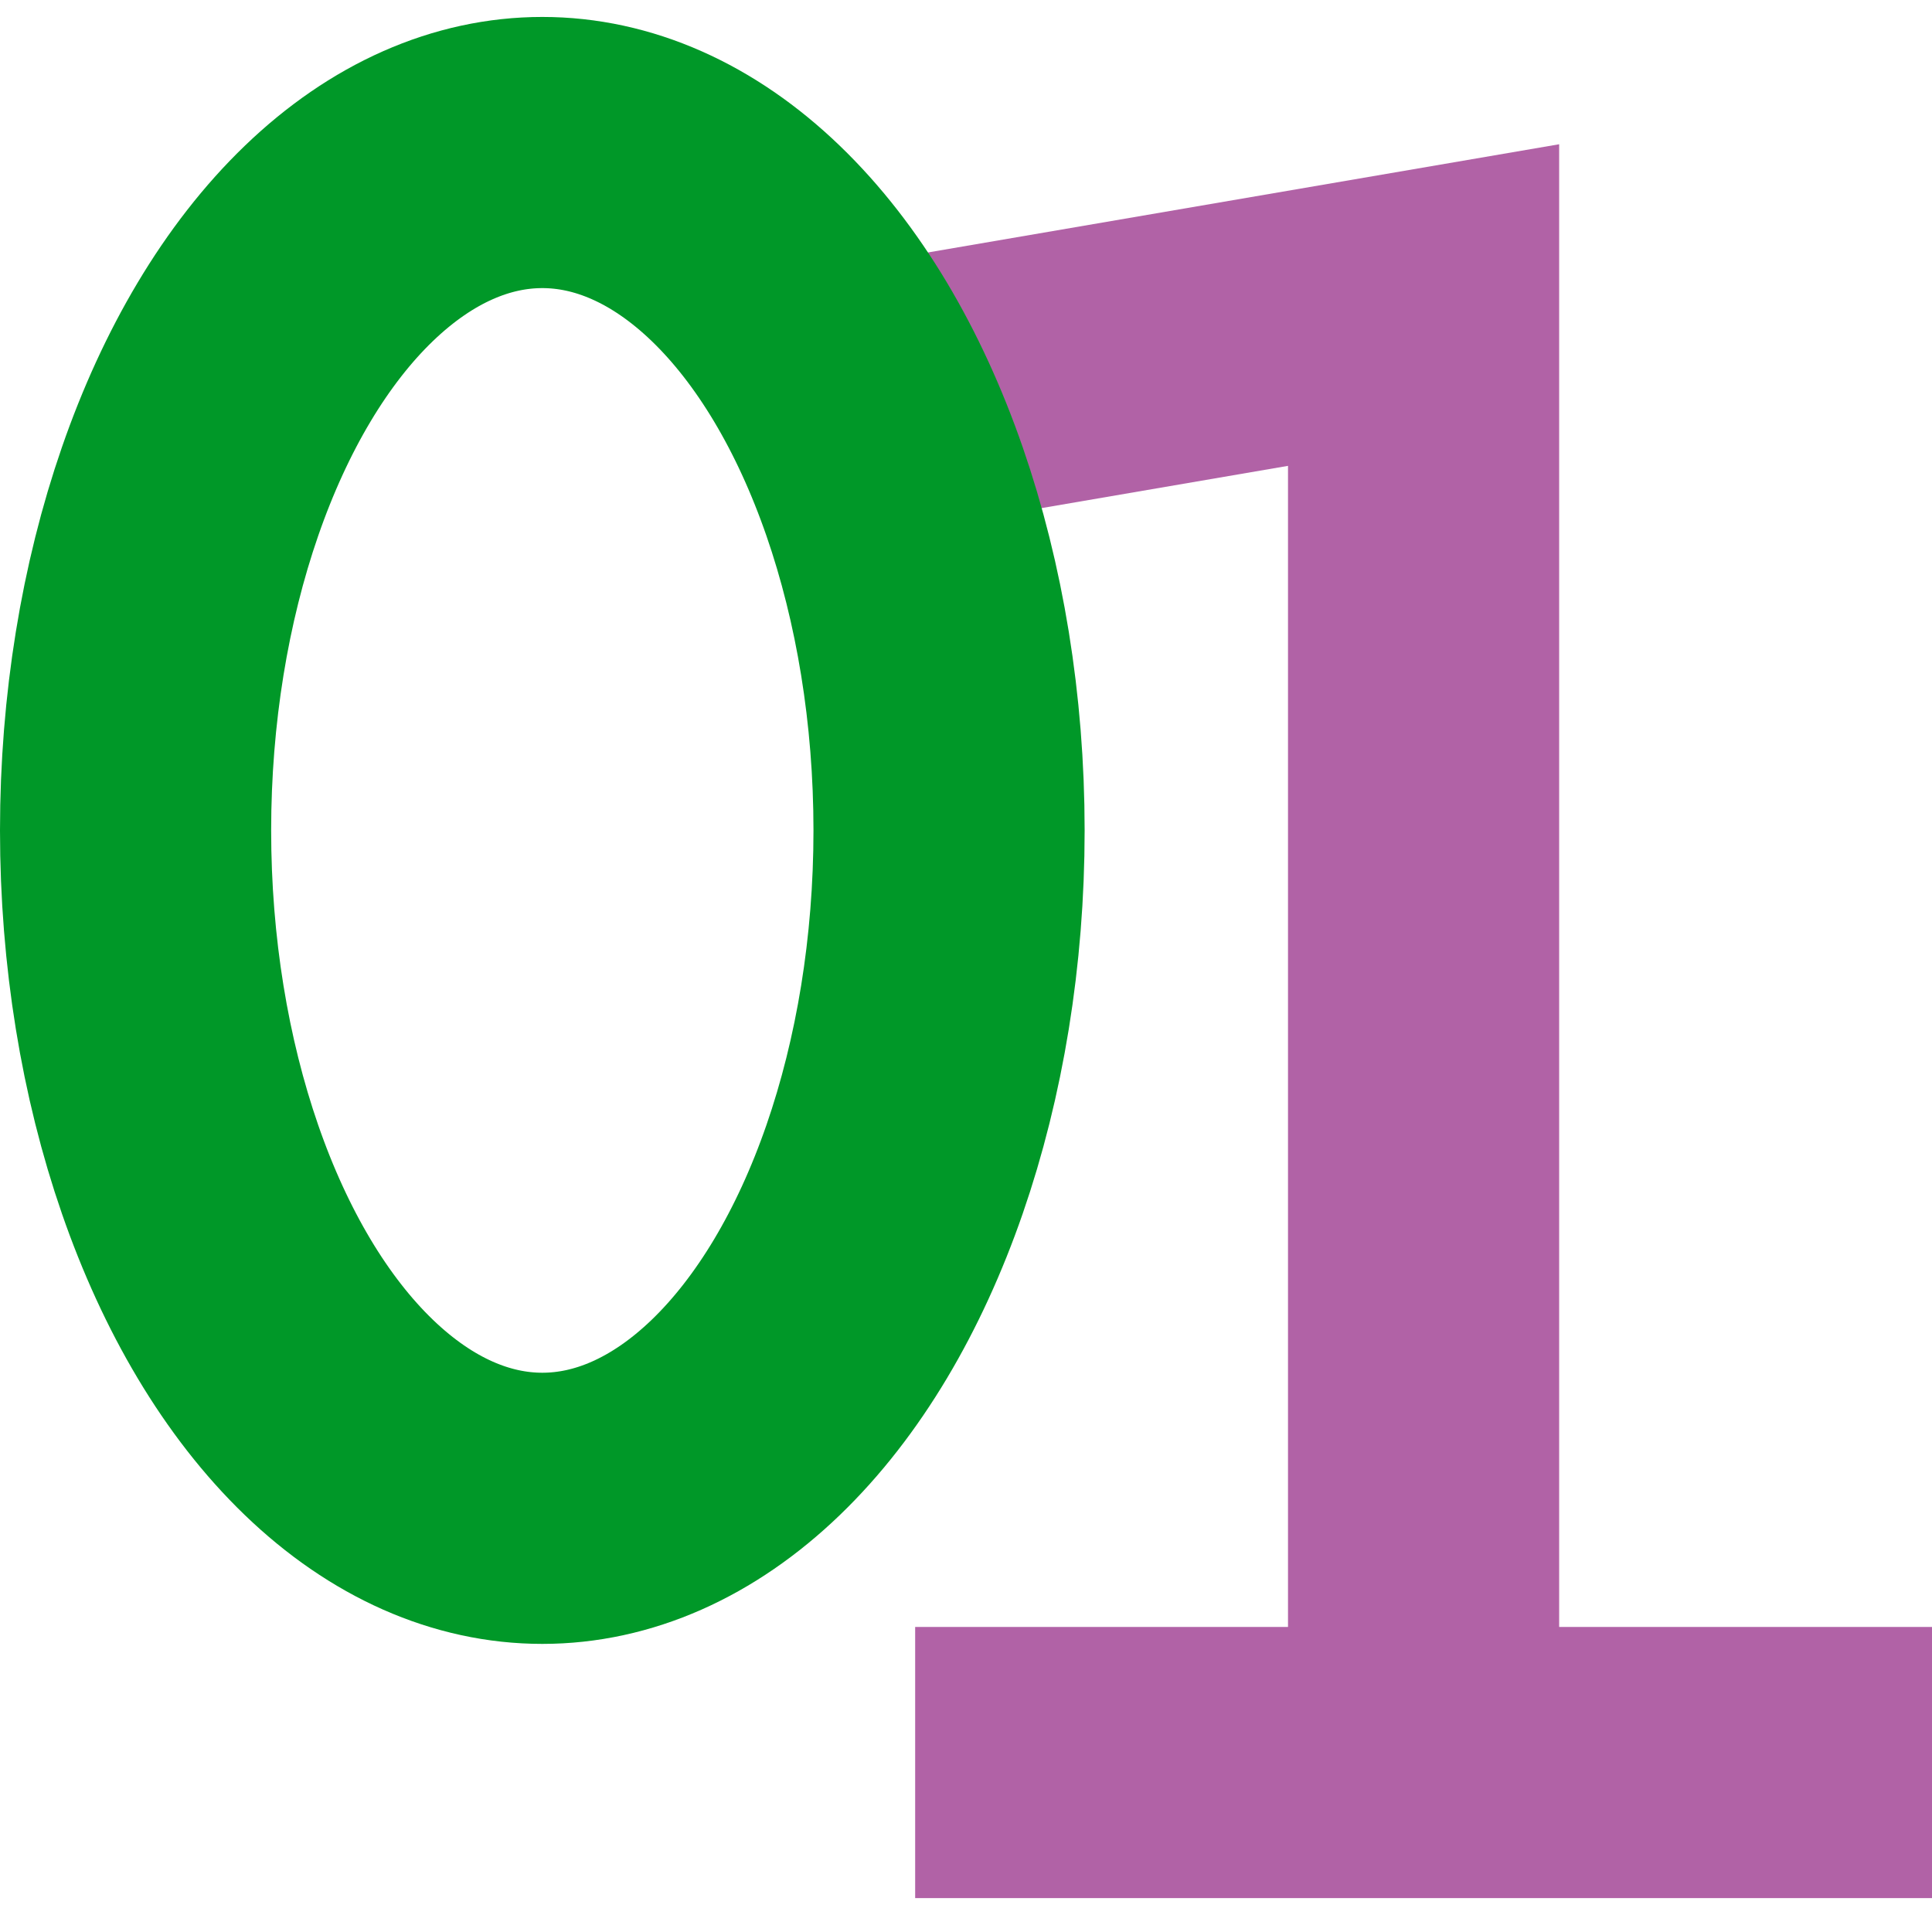
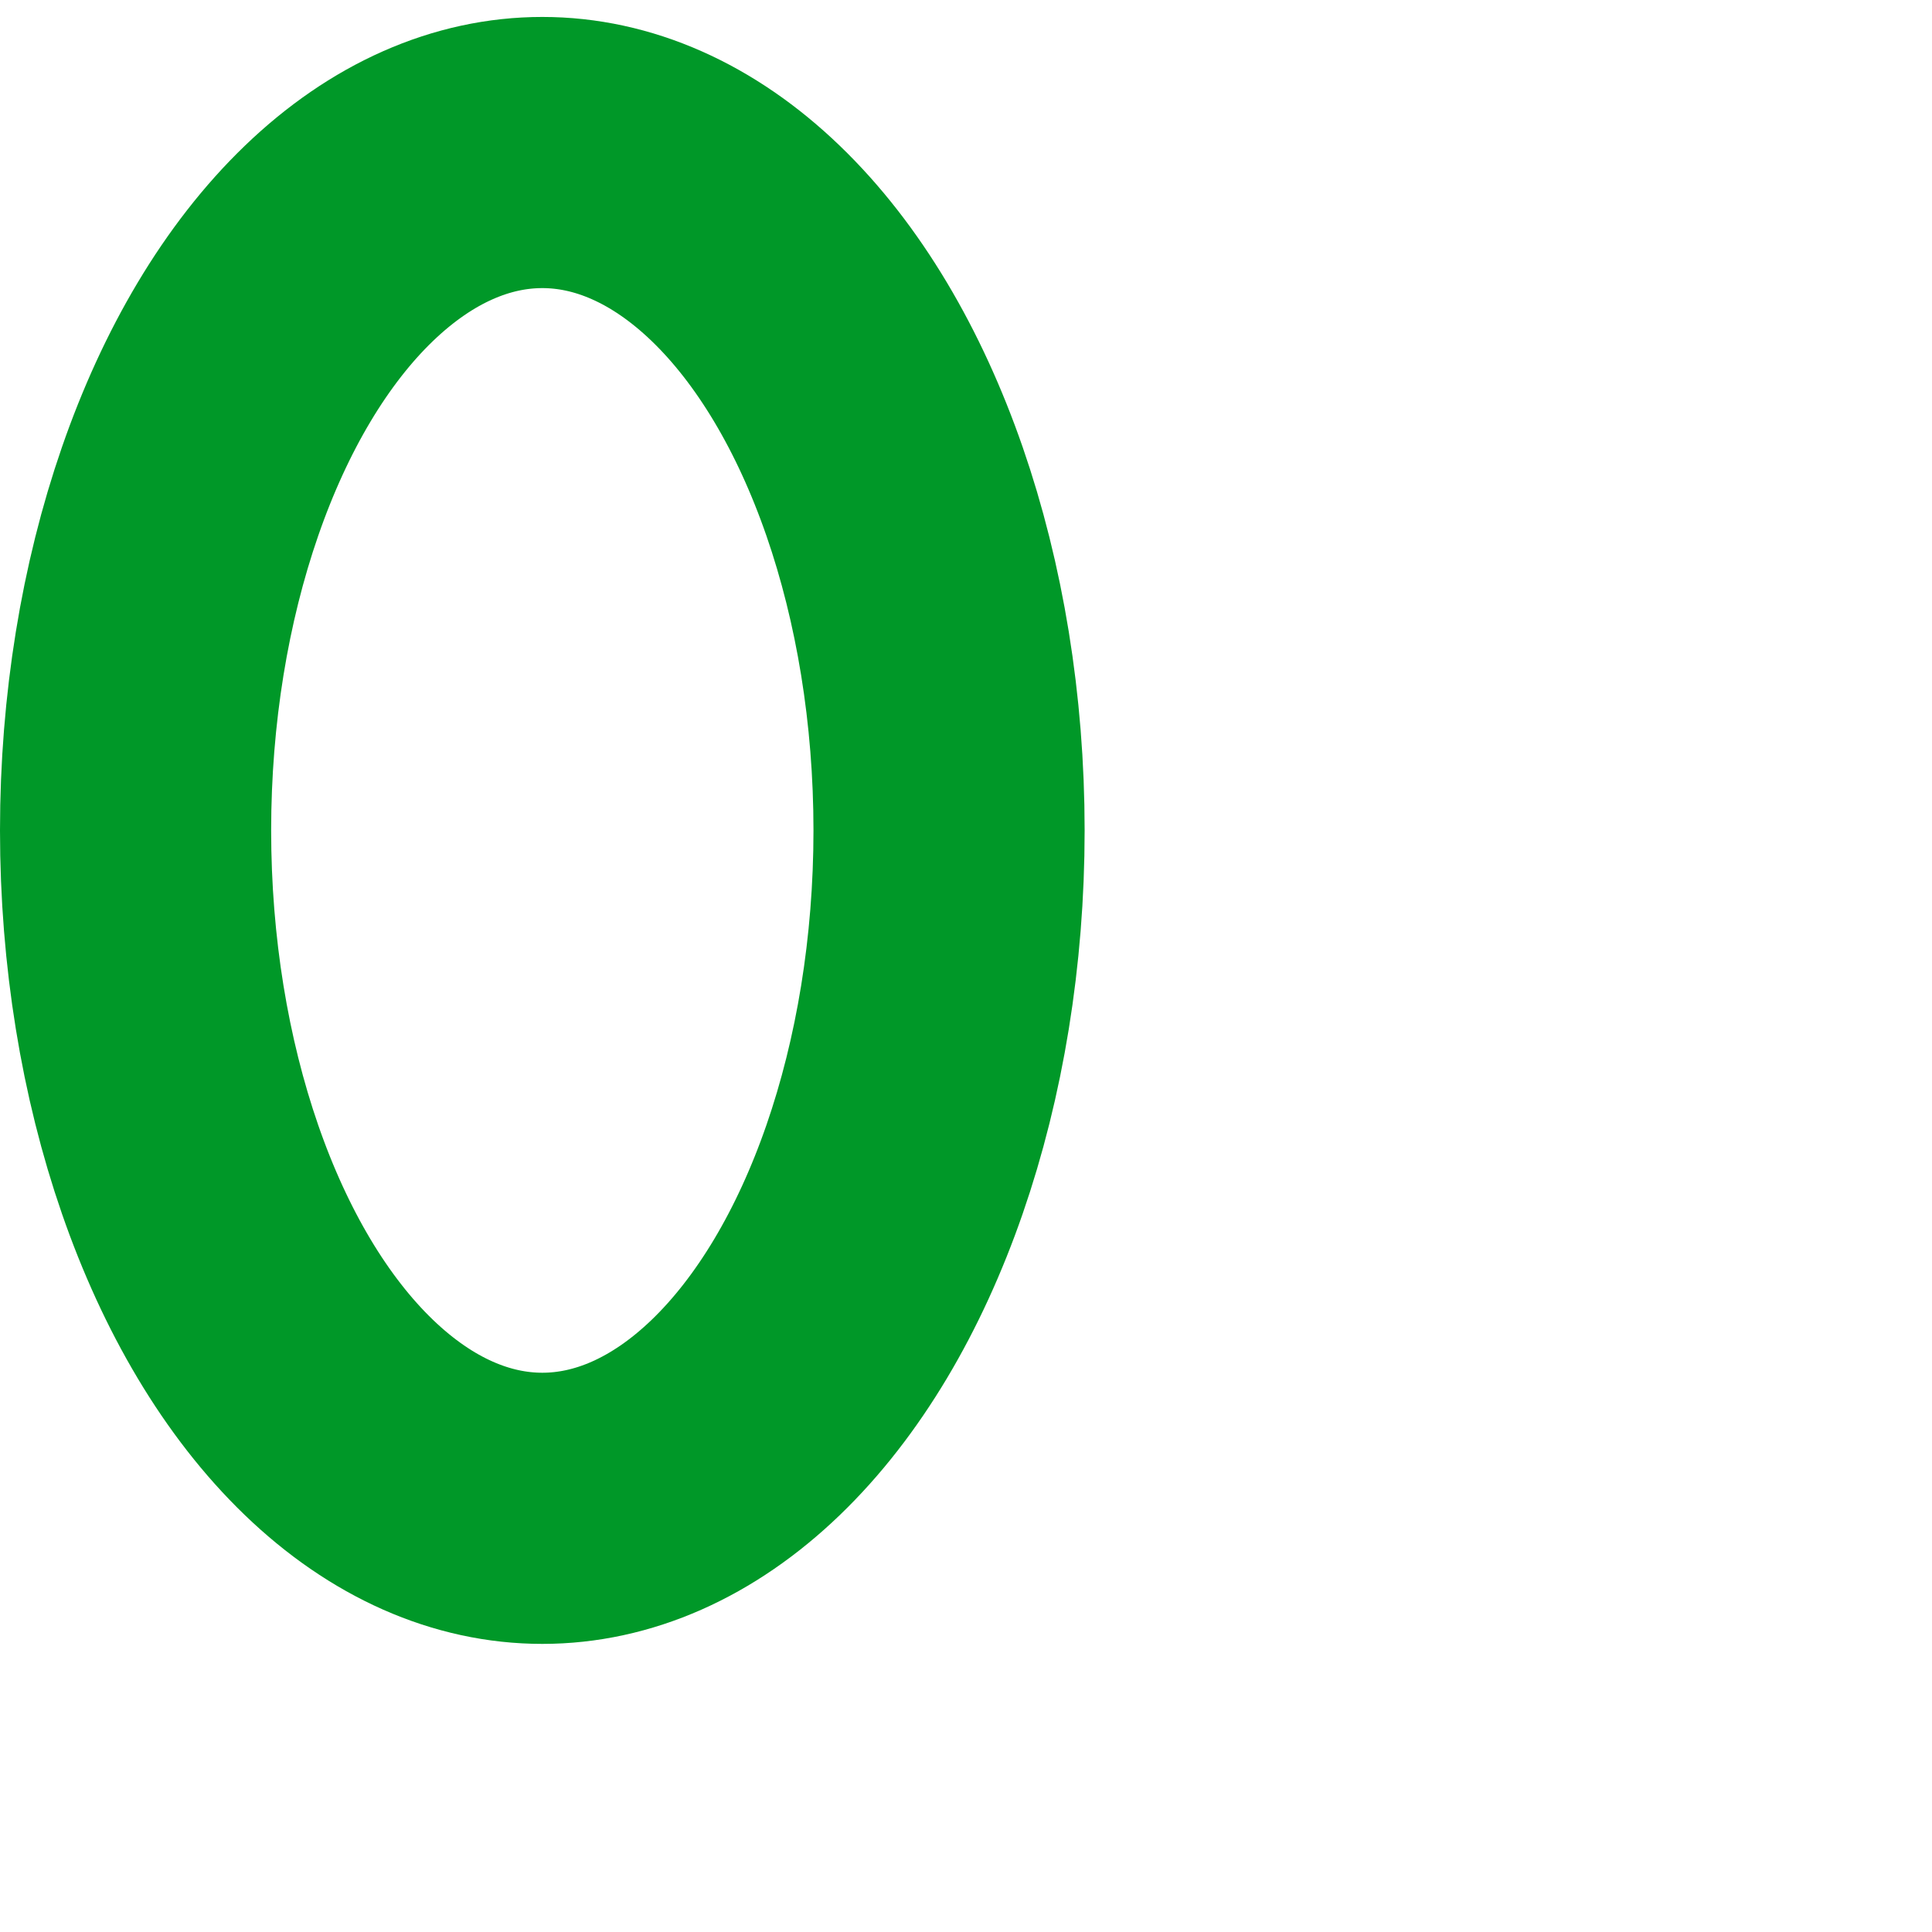
<svg xmlns="http://www.w3.org/2000/svg" width="570" height="570" viewport="0 0 570 570" version="1.1">
  <g transform="translate(240, 40)">
-     <path d="M 5, 80 L 180, 50 L 180, 480 M 30, 480 L 330, 480" stroke="#b162a6" stroke-width="80" fill="none" />
-   </g>
+     </g>
  <g transform="translate(40, 45)">
    <ellipse cx="120" cy="200" rx="120" ry="200" style="fill: none; stroke: #009828; stroke-width: 80;" />
  </g>
</svg>